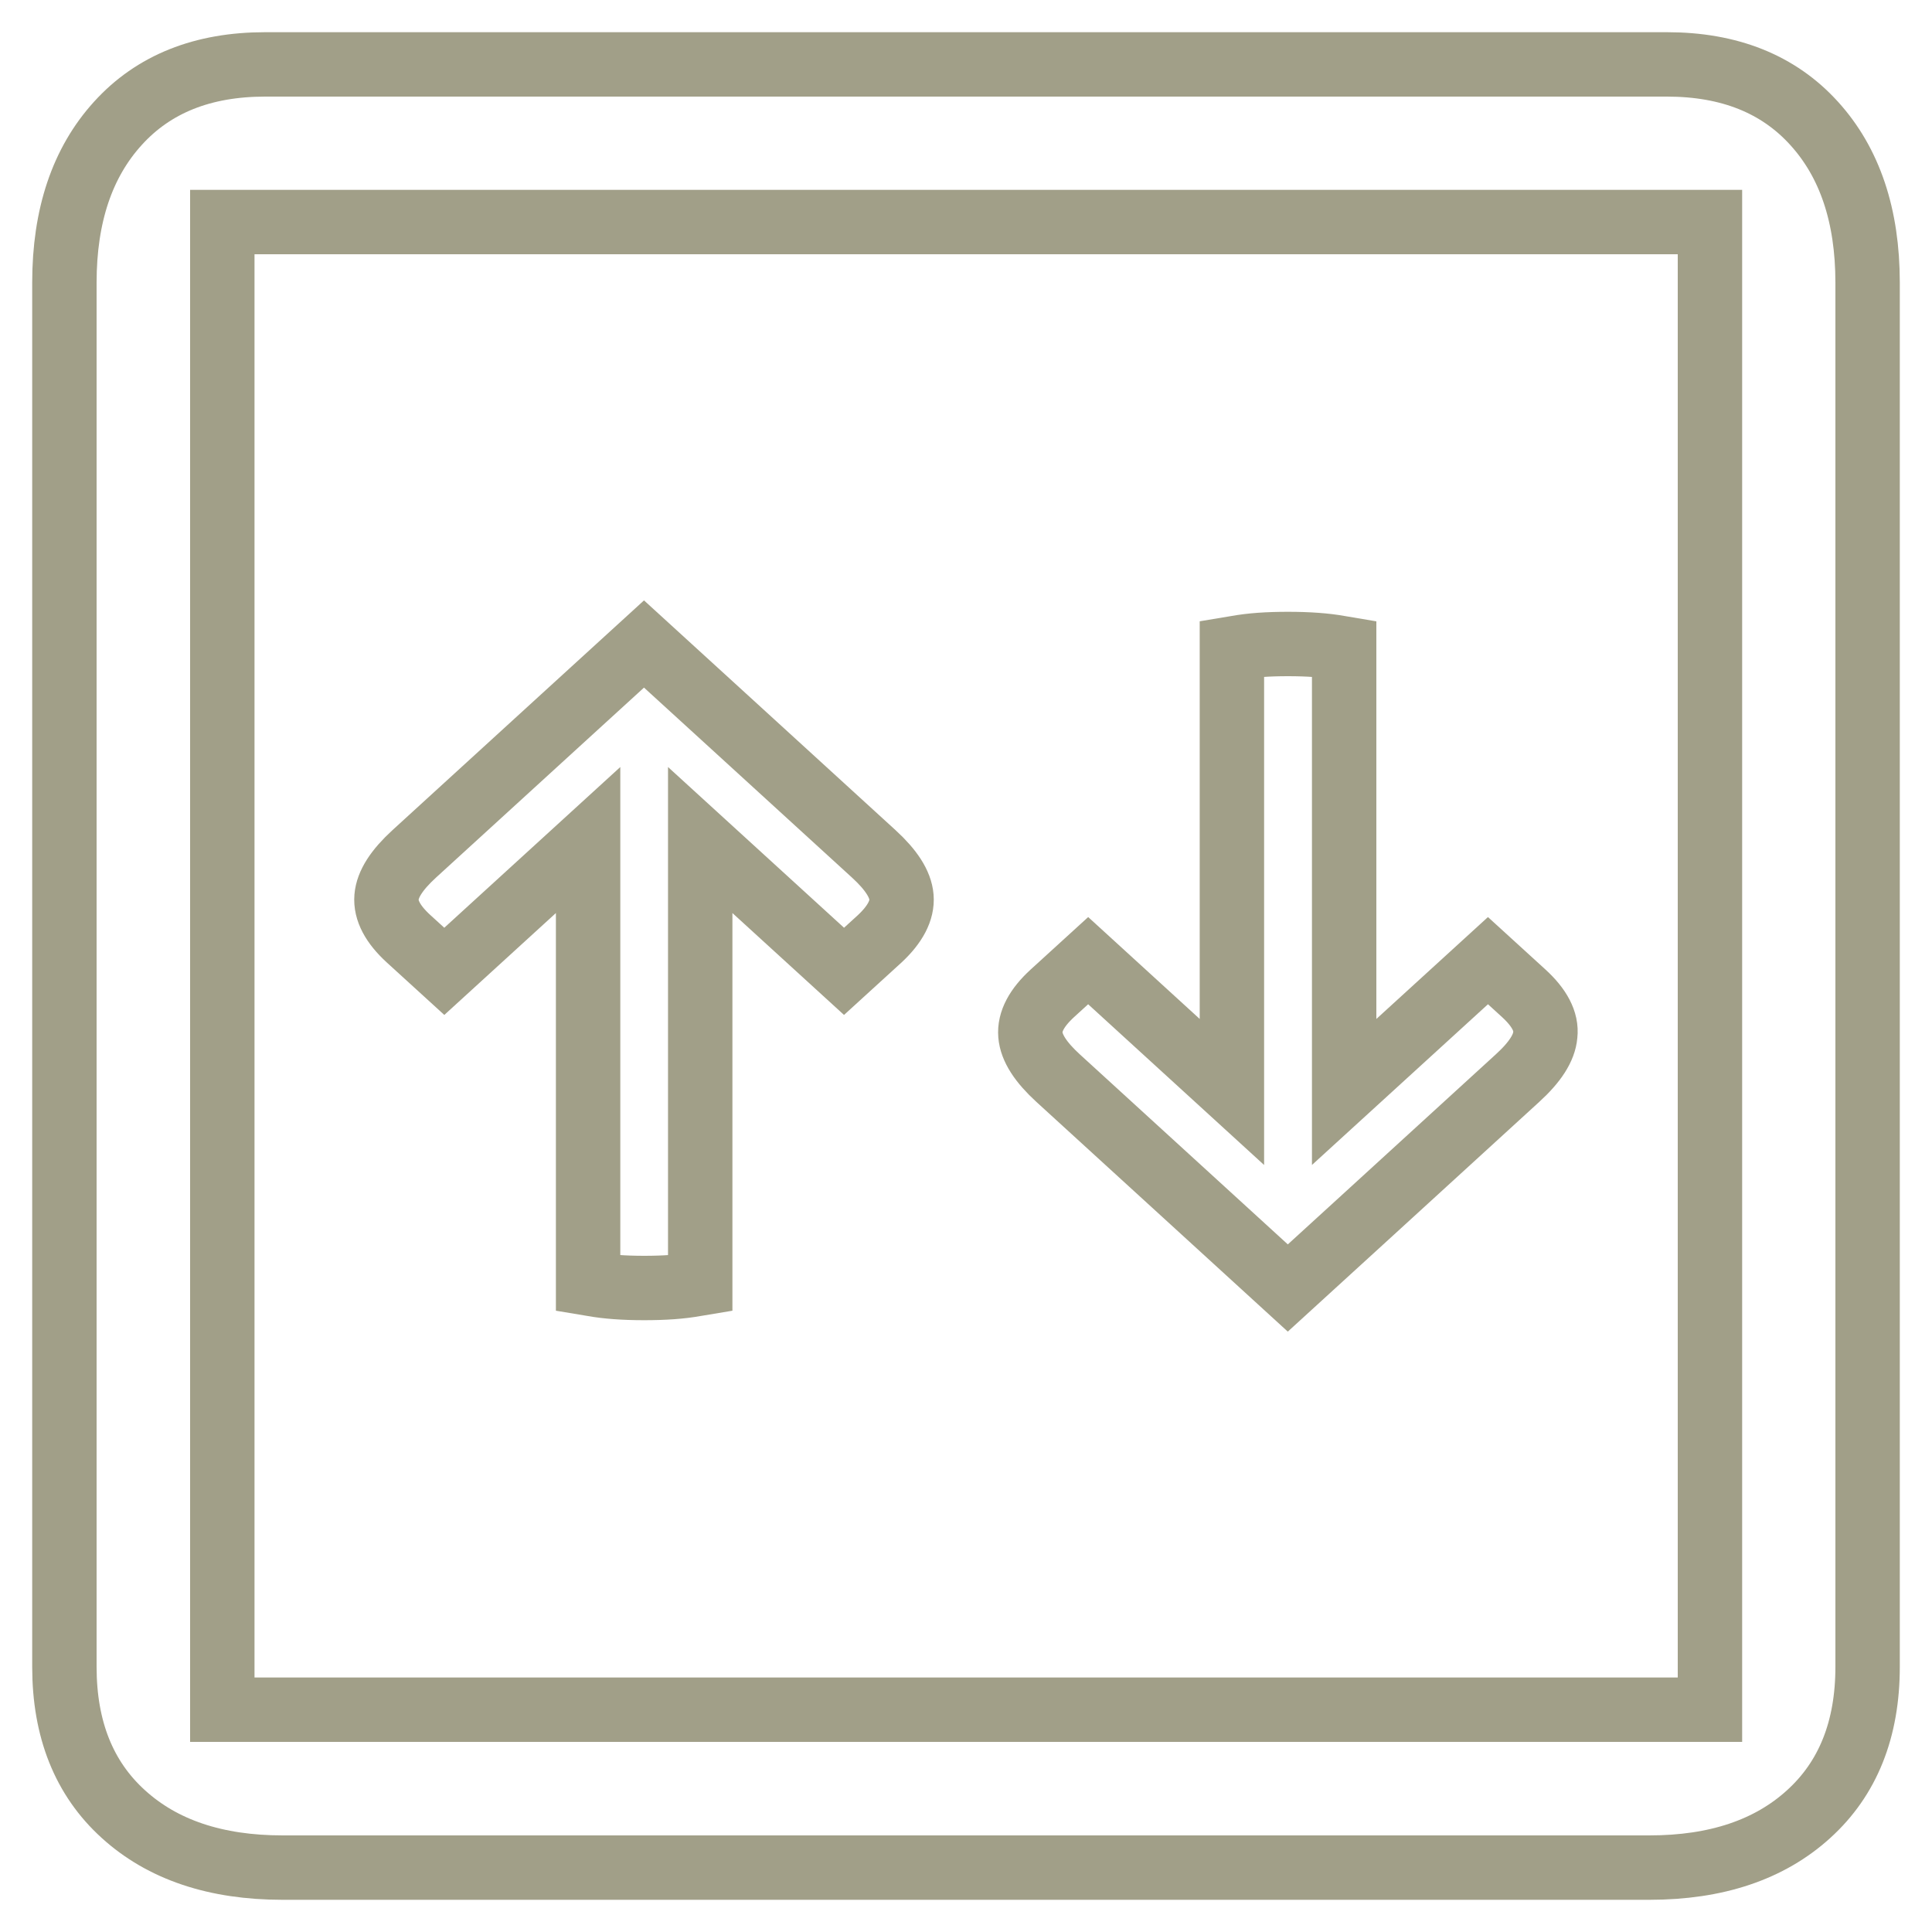
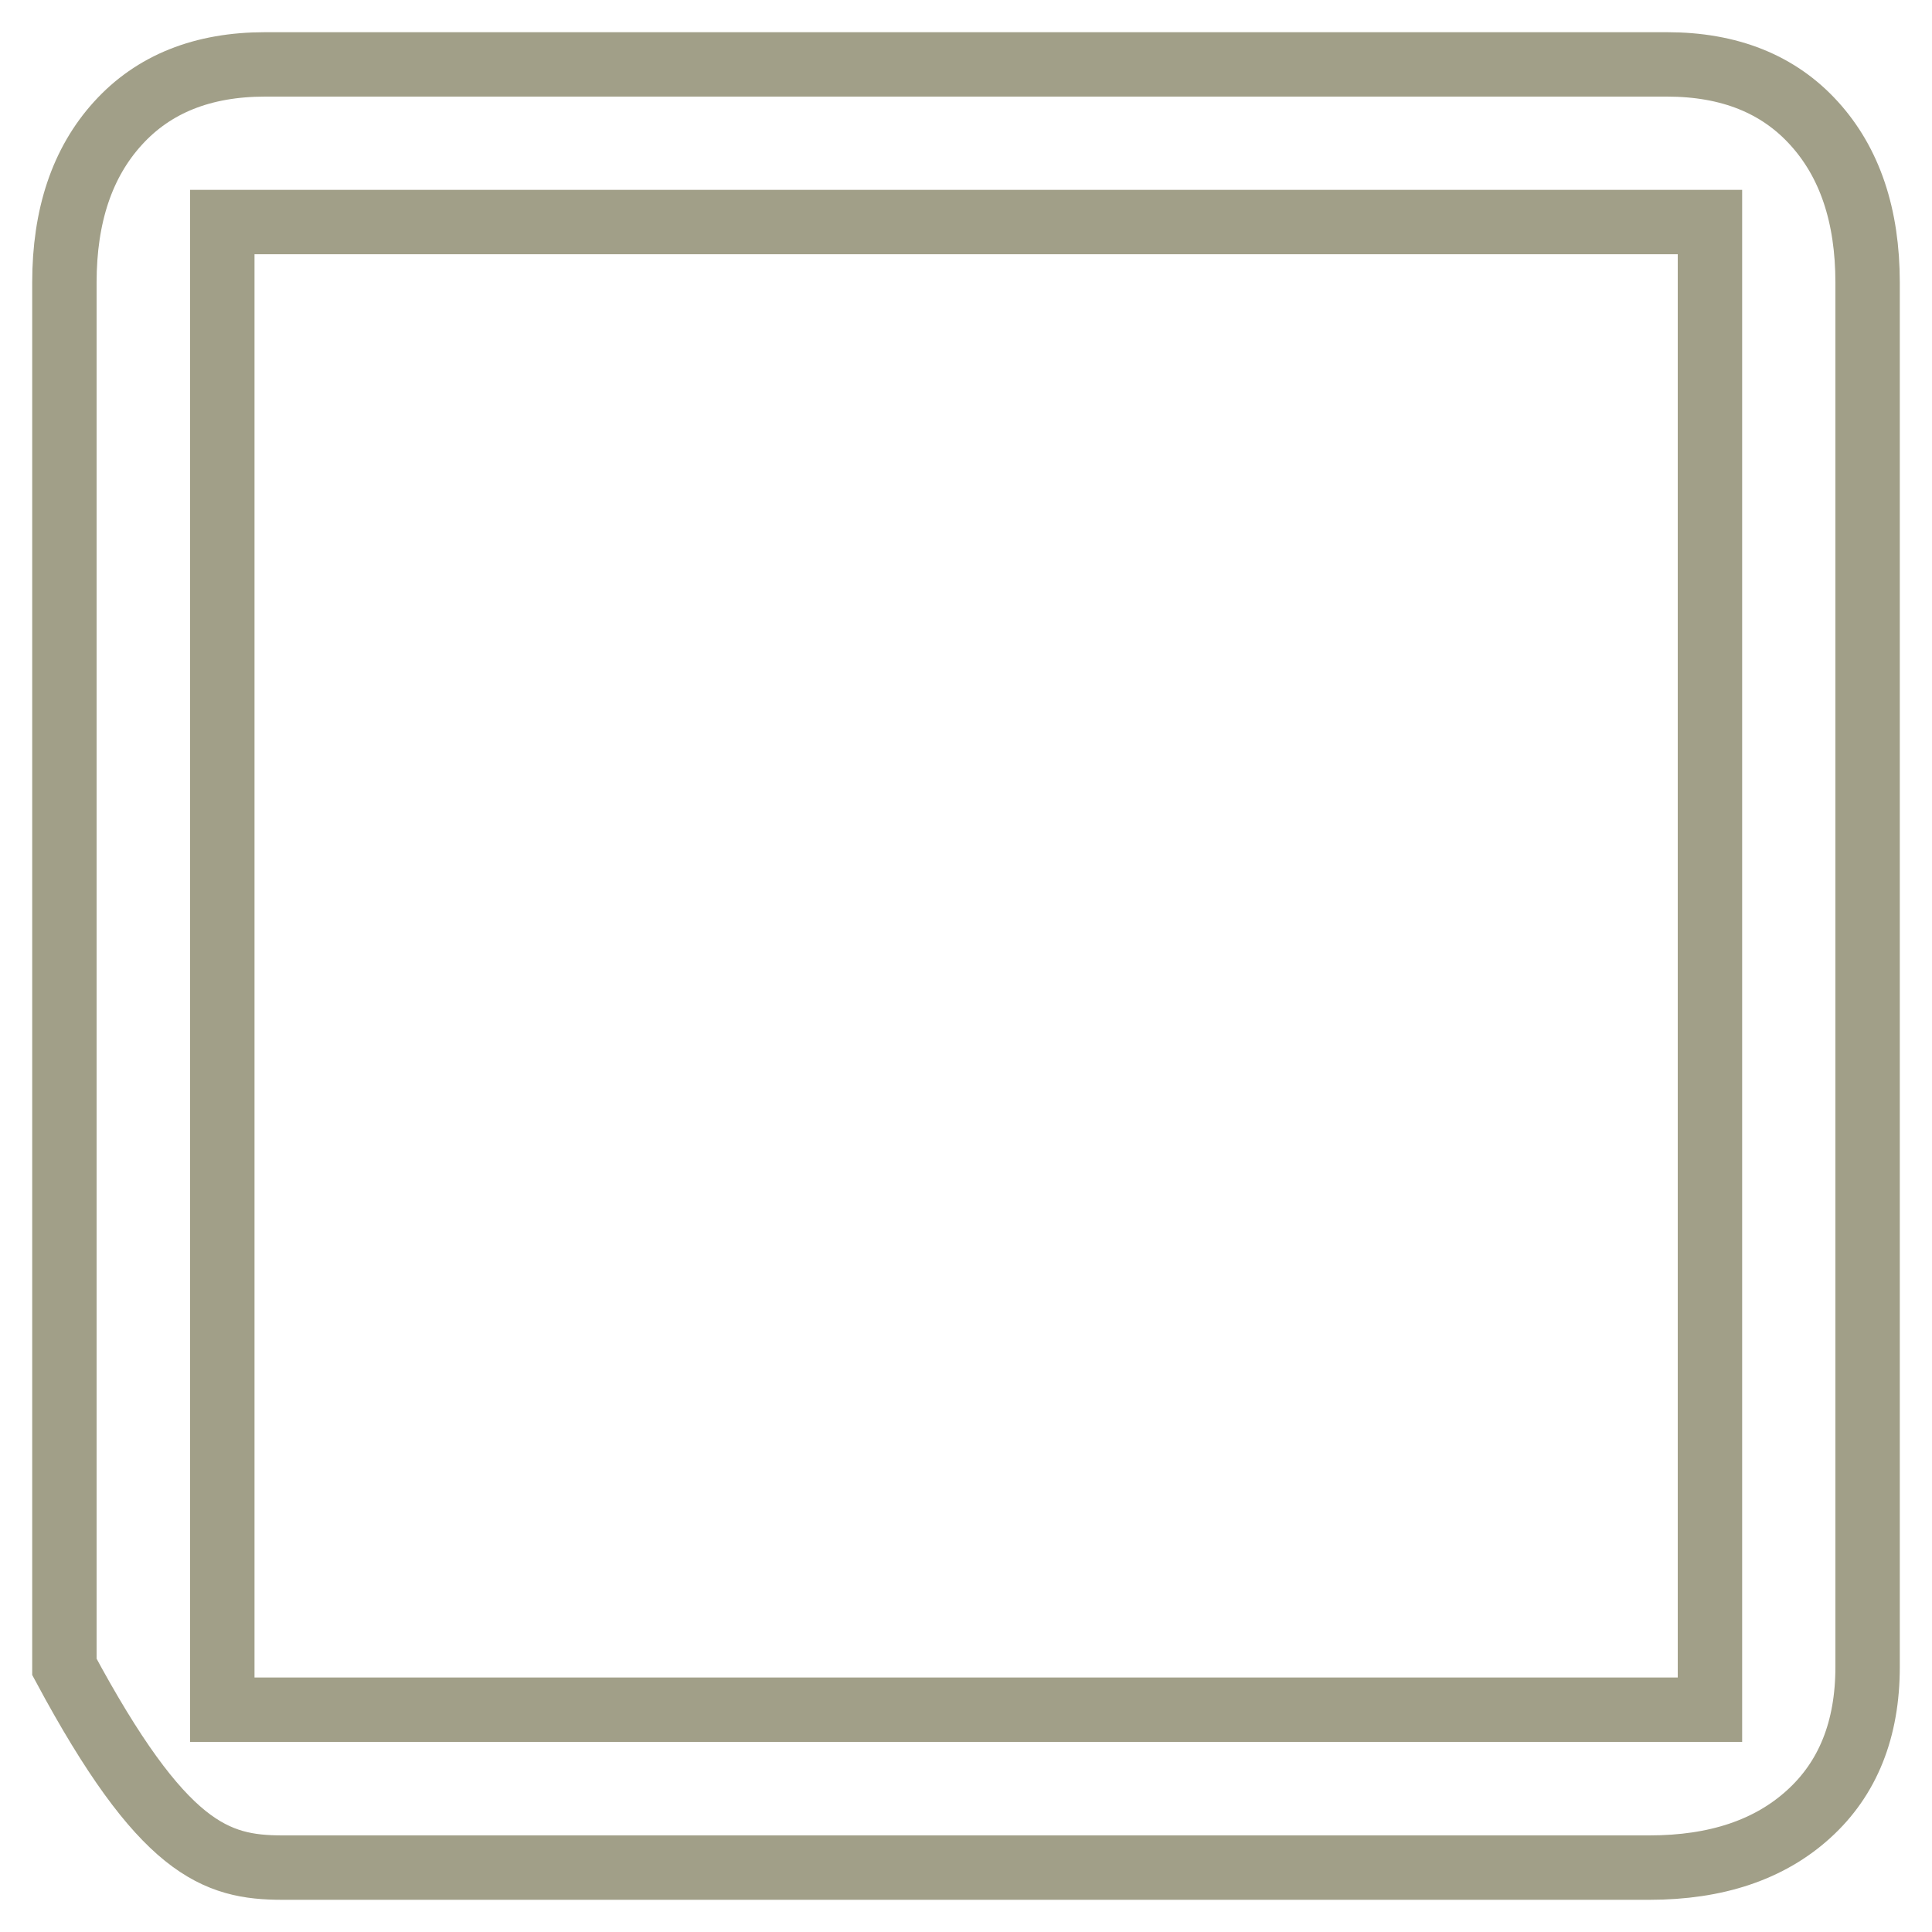
<svg xmlns="http://www.w3.org/2000/svg" width="30px" height="30px" viewBox="0 0 30 30" version="1.1">
  <title>elevador</title>
  <g id="UI/UX" stroke="none" stroke-width="1" fill="none" fill-rule="evenodd">
    <g id="Onepage" transform="translate(-1056, -6890)" fill-rule="nonzero" stroke="#A19F88">
      <g id="elevador" transform="translate(1057, 6891)">
-         <path d="M12.998,12.93 C12.981,12.728 12.84,12.508 12.568,12.259 L10.231,10.124 L10.231,10.124 L9,9 L9,9 L9,9 L7.769,10.124 L7.769,10.124 L5.432,12.259 C5.16,12.508 5.019,12.728 5.002,12.93 C4.985,13.137 5.099,13.352 5.342,13.575 L5.899,14.083 L8.132,12.044 L8.132,18.929 L8.21,18.942 C8.419,18.98 8.686,19 9.002,19 L9.002,19 C9.314,19 9.574,18.982 9.795,18.942 L9.873,18.929 L9.873,12.044 L12.106,14.083 L12.663,13.575 C12.901,13.352 13.015,13.135 12.998,12.93 Z" id="Shape" />
-         <path d="M22.662,14.425 L22.105,13.917 L19.872,15.956 L19.872,9.071 L19.795,9.058 C19.586,9.02 19.318,9 19,9 C18.686,9 18.428,9.018 18.207,9.058 L18.129,9.071 L18.129,15.956 L15.897,13.917 L15.34,14.425 C15.097,14.648 14.983,14.863 15,15.07 C15.017,15.272 15.158,15.492 15.43,15.741 L17.767,17.876 L17.767,17.876 L18.997,19 L18.997,19 L18.997,19 L20.228,17.876 L20.228,17.876 L22.564,15.741 C22.837,15.492 22.978,15.272 22.995,15.07 C23.019,14.863 22.905,14.648 22.662,14.425 Z" id="Path" />
-         <path d="M27.169,0.915 C26.616,0.305 25.853,0 24.883,0 L24.341,0 L23.999,0 L23.8,0 L4.2,0 L4.001,0 L3.659,0 L3.117,0 C2.147,0 1.384,0.305 0.831,0.915 C0.277,1.524 0,2.349 0,3.388 L0,3.995 L0,3.995 L0,24.049 L0,24.049 L0,24.341 L0,24.883 C0,25.853 0.305,26.616 0.915,27.169 C1.524,27.723 2.349,28 3.388,28 L4.001,28 L4.001,28 L23.999,28 L23.999,28 L24.612,28 C25.651,28 26.476,27.723 27.085,27.169 C27.695,26.616 28,25.853 28,24.883 L28,24.341 L28,24.049 L28,23.8 L28,4.2 L28,3.995 L28,3.388 C28,2.349 27.723,1.524 27.169,0.915 Z M25.548,25.548 L2.452,25.548 L2.452,2.448 L25.552,2.448 L25.552,25.548 L25.548,25.548 Z" id="Shape" />
+         <path d="M27.169,0.915 C26.616,0.305 25.853,0 24.883,0 L24.341,0 L23.999,0 L23.8,0 L4.2,0 L4.001,0 L3.659,0 L3.117,0 C2.147,0 1.384,0.305 0.831,0.915 C0.277,1.524 0,2.349 0,3.388 L0,3.995 L0,3.995 L0,24.049 L0,24.049 L0,24.341 L0,24.883 C1.524,27.723 2.349,28 3.388,28 L4.001,28 L4.001,28 L23.999,28 L23.999,28 L24.612,28 C25.651,28 26.476,27.723 27.085,27.169 C27.695,26.616 28,25.853 28,24.883 L28,24.341 L28,24.049 L28,23.8 L28,4.2 L28,3.995 L28,3.388 C28,2.349 27.723,1.524 27.169,0.915 Z M25.548,25.548 L2.452,25.548 L2.452,2.448 L25.552,2.448 L25.552,25.548 L25.548,25.548 Z" id="Shape" />
      </g>
    </g>
  </g>
</svg>